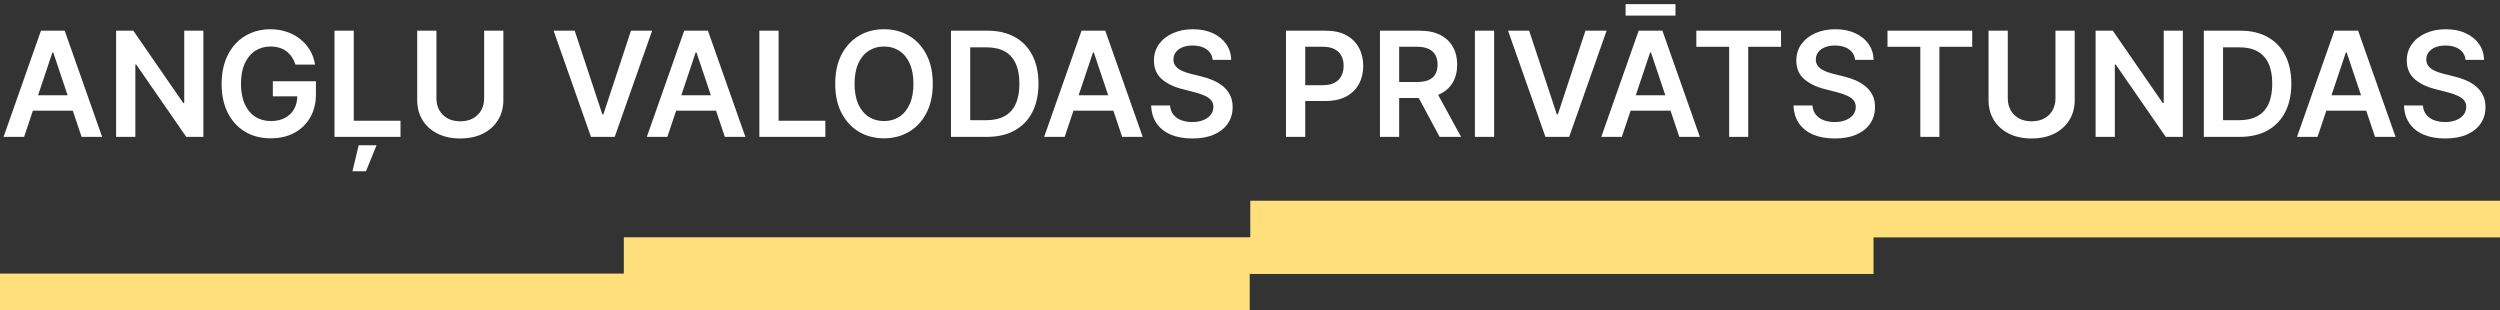
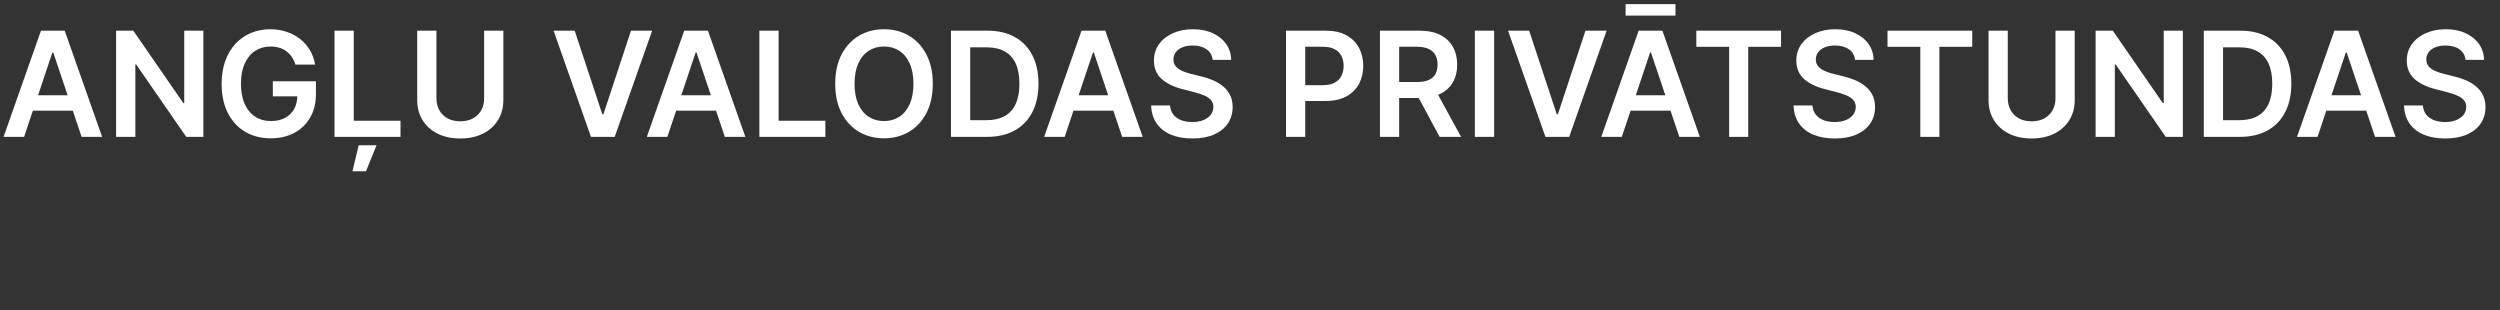
<svg xmlns="http://www.w3.org/2000/svg" width="274" height="34" viewBox="0 0 274 34" fill="none">
  <rect x="0" y="0" width="274" height="34" fill="#333333" stroke="none" />
-   <path d="M274 22H137.031V26.007H68.371V29.982H0V34H136.969V30.026H205.34V26.018H274V22Z" fill="#FFDF7B" />
  <path d="M2.642 15H0.392L4.489 3.364H7.091L11.193 15H8.943L5.835 5.75H5.744L2.642 15ZM2.716 10.438H8.852V12.131H2.716V10.438ZM22.288 3.364V15H20.413L14.93 7.074H14.834V15H12.726V3.364H14.612L20.09 11.296H20.192V3.364H22.288ZM32.381 7.08C32.286 6.773 32.155 6.498 31.989 6.256C31.826 6.009 31.629 5.799 31.398 5.625C31.171 5.451 30.909 5.32 30.614 5.233C30.318 5.142 29.996 5.097 29.648 5.097C29.023 5.097 28.466 5.254 27.977 5.568C27.489 5.883 27.104 6.345 26.824 6.955C26.547 7.561 26.409 8.299 26.409 9.17C26.409 10.049 26.547 10.794 26.824 11.403C27.1 12.013 27.485 12.477 27.977 12.796C28.47 13.11 29.042 13.267 29.693 13.267C30.284 13.267 30.796 13.153 31.227 12.926C31.663 12.699 31.998 12.377 32.233 11.96C32.468 11.54 32.585 11.047 32.585 10.483L33.062 10.557H29.903V8.909H34.625V10.307C34.625 11.303 34.413 12.165 33.989 12.892C33.564 13.619 32.981 14.18 32.239 14.574C31.496 14.964 30.644 15.159 29.682 15.159C28.61 15.159 27.669 14.919 26.858 14.438C26.051 13.953 25.421 13.265 24.966 12.375C24.515 11.481 24.29 10.421 24.29 9.193C24.29 8.254 24.422 7.415 24.688 6.676C24.956 5.938 25.331 5.311 25.812 4.795C26.294 4.277 26.858 3.883 27.506 3.614C28.153 3.341 28.858 3.205 29.619 3.205C30.263 3.205 30.864 3.299 31.421 3.489C31.977 3.674 32.472 3.939 32.903 4.284C33.339 4.629 33.697 5.038 33.977 5.511C34.258 5.985 34.441 6.508 34.528 7.08H32.381ZM36.663 15V3.364H38.771V13.233H43.896V15H36.663ZM38.629 18.773L39.311 15.921H41.266L40.112 18.773H38.629ZM53.061 3.364H55.169V10.966C55.169 11.799 54.972 12.532 54.578 13.165C54.188 13.797 53.639 14.292 52.93 14.648C52.222 15 51.394 15.176 50.447 15.176C49.497 15.176 48.667 15 47.959 14.648C47.251 14.292 46.701 13.797 46.311 13.165C45.921 12.532 45.726 11.799 45.726 10.966V3.364H47.834V10.79C47.834 11.275 47.94 11.706 48.152 12.085C48.368 12.464 48.671 12.761 49.061 12.977C49.451 13.189 49.913 13.296 50.447 13.296C50.981 13.296 51.444 13.189 51.834 12.977C52.228 12.761 52.531 12.464 52.743 12.085C52.955 11.706 53.061 11.275 53.061 10.79V3.364ZM62.986 3.364L66.014 12.523H66.133L69.156 3.364H71.474L67.372 15H64.77L60.673 3.364H62.986ZM73.142 15H70.892L74.989 3.364H77.591L81.693 15H79.443L76.335 5.75H76.244L73.142 15ZM73.216 10.438H79.352V12.131H73.216V10.438ZM83.226 15V3.364H85.334V13.233H90.459V15H83.226ZM102.233 9.182C102.233 10.436 101.998 11.509 101.528 12.403C101.063 13.294 100.426 13.975 99.619 14.449C98.816 14.922 97.905 15.159 96.886 15.159C95.867 15.159 94.954 14.922 94.148 14.449C93.345 13.972 92.708 13.288 92.239 12.398C91.773 11.504 91.54 10.432 91.54 9.182C91.54 7.928 91.773 6.856 92.239 5.966C92.708 5.072 93.345 4.388 94.148 3.915C94.954 3.441 95.867 3.205 96.886 3.205C97.905 3.205 98.816 3.441 99.619 3.915C100.426 4.388 101.063 5.072 101.528 5.966C101.998 6.856 102.233 7.928 102.233 9.182ZM100.114 9.182C100.114 8.299 99.975 7.555 99.699 6.949C99.426 6.339 99.047 5.879 98.562 5.568C98.078 5.254 97.519 5.097 96.886 5.097C96.254 5.097 95.695 5.254 95.21 5.568C94.725 5.879 94.345 6.339 94.068 6.949C93.796 7.555 93.659 8.299 93.659 9.182C93.659 10.064 93.796 10.811 94.068 11.421C94.345 12.027 94.725 12.487 95.21 12.801C95.695 13.112 96.254 13.267 96.886 13.267C97.519 13.267 98.078 13.112 98.562 12.801C99.047 12.487 99.426 12.027 99.699 11.421C99.975 10.811 100.114 10.064 100.114 9.182ZM108.169 15H104.226V3.364H108.249C109.404 3.364 110.396 3.597 111.226 4.062C112.059 4.525 112.699 5.189 113.146 6.057C113.593 6.924 113.817 7.962 113.817 9.17C113.817 10.383 113.591 11.424 113.141 12.296C112.694 13.167 112.048 13.835 111.203 14.301C110.362 14.767 109.351 15 108.169 15ZM106.334 13.176H108.067C108.877 13.176 109.554 13.028 110.095 12.733C110.637 12.434 111.044 11.989 111.317 11.398C111.589 10.803 111.726 10.061 111.726 9.17C111.726 8.28 111.589 7.542 111.317 6.955C111.044 6.364 110.641 5.922 110.107 5.631C109.576 5.335 108.917 5.188 108.129 5.188H106.334V13.176ZM116.689 15H114.439L118.536 3.364H121.138L125.24 15H122.99L119.882 5.75H119.791L116.689 15ZM116.763 10.438H122.899V12.131H116.763V10.438ZM132.909 6.562C132.856 6.066 132.633 5.68 132.239 5.403C131.848 5.127 131.341 4.989 130.716 4.989C130.277 4.989 129.9 5.055 129.585 5.188C129.271 5.32 129.03 5.5 128.864 5.727C128.697 5.955 128.612 6.214 128.608 6.506C128.608 6.748 128.663 6.958 128.773 7.136C128.886 7.314 129.04 7.466 129.233 7.591C129.426 7.712 129.64 7.814 129.875 7.898C130.11 7.981 130.347 8.051 130.585 8.108L131.676 8.381C132.116 8.483 132.538 8.621 132.943 8.795C133.352 8.97 133.718 9.189 134.04 9.455C134.366 9.72 134.623 10.04 134.812 10.415C135.002 10.79 135.097 11.229 135.097 11.733C135.097 12.415 134.922 13.015 134.574 13.534C134.225 14.049 133.722 14.453 133.062 14.744C132.407 15.032 131.614 15.176 130.682 15.176C129.777 15.176 128.991 15.036 128.324 14.756C127.661 14.475 127.142 14.066 126.767 13.528C126.396 12.991 126.195 12.335 126.165 11.562H128.239C128.269 11.968 128.394 12.305 128.614 12.574C128.833 12.843 129.119 13.044 129.472 13.176C129.828 13.309 130.225 13.375 130.665 13.375C131.123 13.375 131.525 13.307 131.869 13.171C132.218 13.03 132.491 12.837 132.688 12.591C132.884 12.341 132.985 12.049 132.989 11.716C132.985 11.413 132.896 11.163 132.722 10.966C132.547 10.765 132.303 10.598 131.989 10.466C131.678 10.329 131.314 10.208 130.898 10.102L129.574 9.761C128.616 9.515 127.858 9.142 127.301 8.642C126.748 8.138 126.472 7.47 126.472 6.636C126.472 5.951 126.657 5.35 127.028 4.835C127.403 4.32 127.913 3.92 128.557 3.636C129.201 3.348 129.93 3.205 130.744 3.205C131.57 3.205 132.294 3.348 132.915 3.636C133.54 3.92 134.03 4.316 134.386 4.824C134.742 5.328 134.926 5.907 134.938 6.562H132.909ZM140.945 15V3.364H145.308C146.202 3.364 146.952 3.53 147.558 3.864C148.168 4.197 148.628 4.655 148.939 5.239C149.253 5.818 149.411 6.477 149.411 7.216C149.411 7.962 149.253 8.625 148.939 9.205C148.625 9.784 148.161 10.241 147.547 10.574C146.933 10.903 146.178 11.068 145.28 11.068H142.388V9.335H144.996C145.518 9.335 145.946 9.244 146.28 9.062C146.613 8.881 146.859 8.631 147.018 8.312C147.181 7.994 147.263 7.629 147.263 7.216C147.263 6.803 147.181 6.439 147.018 6.125C146.859 5.811 146.611 5.566 146.274 5.392C145.941 5.214 145.511 5.125 144.984 5.125H143.053V15H140.945ZM151.241 15V3.364H155.605C156.499 3.364 157.249 3.519 157.855 3.83C158.465 4.14 158.925 4.576 159.236 5.136C159.55 5.693 159.707 6.343 159.707 7.085C159.707 7.831 159.548 8.479 159.23 9.028C158.916 9.574 158.452 9.996 157.838 10.296C157.224 10.591 156.471 10.739 155.577 10.739H152.469V8.989H155.293C155.815 8.989 156.243 8.917 156.577 8.773C156.91 8.625 157.156 8.411 157.315 8.131C157.478 7.847 157.56 7.498 157.56 7.085C157.56 6.672 157.478 6.32 157.315 6.028C157.152 5.733 156.904 5.509 156.571 5.358C156.238 5.203 155.808 5.125 155.281 5.125H153.349V15H151.241ZM157.253 9.727L160.134 15H157.781L154.952 9.727H157.253ZM163.756 3.364V15H161.648V3.364H163.756ZM167.595 3.364L170.624 12.523H170.743L173.766 3.364H176.084L171.982 15H169.379L165.283 3.364H167.595ZM177.751 15H175.501L179.598 3.364H182.2L186.303 15H184.053L180.945 5.75H180.854L177.751 15ZM177.825 10.438H183.962V12.131H177.825V10.438ZM183.632 0.455V1.71H178.166V0.455H183.632ZM185.918 5.131V3.364H195.202V5.131H191.605V15H189.514V5.131H185.918ZM203.315 6.562C203.262 6.066 203.039 5.68 202.645 5.403C202.255 5.127 201.747 4.989 201.122 4.989C200.683 4.989 200.306 5.055 199.991 5.188C199.677 5.32 199.437 5.5 199.27 5.727C199.103 5.955 199.018 6.214 199.014 6.506C199.014 6.748 199.069 6.958 199.179 7.136C199.293 7.314 199.446 7.466 199.639 7.591C199.832 7.712 200.046 7.814 200.281 7.898C200.516 7.981 200.753 8.051 200.991 8.108L202.082 8.381C202.522 8.483 202.944 8.621 203.349 8.795C203.759 8.97 204.124 9.189 204.446 9.455C204.772 9.72 205.029 10.04 205.219 10.415C205.408 10.79 205.503 11.229 205.503 11.733C205.503 12.415 205.329 13.015 204.98 13.534C204.632 14.049 204.128 14.453 203.469 14.744C202.813 15.032 202.02 15.176 201.088 15.176C200.183 15.176 199.397 15.036 198.73 14.756C198.067 14.475 197.548 14.066 197.173 13.528C196.802 12.991 196.601 12.335 196.571 11.562H198.645C198.675 11.968 198.8 12.305 199.02 12.574C199.24 12.843 199.526 13.044 199.878 13.176C200.234 13.309 200.632 13.375 201.071 13.375C201.529 13.375 201.931 13.307 202.276 13.171C202.624 13.03 202.897 12.837 203.094 12.591C203.291 12.341 203.391 12.049 203.395 11.716C203.391 11.413 203.302 11.163 203.128 10.966C202.954 10.765 202.709 10.598 202.395 10.466C202.084 10.329 201.721 10.208 201.304 10.102L199.98 9.761C199.022 9.515 198.264 9.142 197.707 8.642C197.154 8.138 196.878 7.47 196.878 6.636C196.878 5.951 197.063 5.35 197.435 4.835C197.81 4.32 198.319 3.92 198.963 3.636C199.607 3.348 200.336 3.205 201.151 3.205C201.976 3.205 202.7 3.348 203.321 3.636C203.946 3.92 204.437 4.316 204.793 4.824C205.149 5.328 205.332 5.907 205.344 6.562H203.315ZM206.871 5.131V3.364H216.155V5.131H212.558V15H210.467V5.131H206.871ZM225.28 3.364H227.388V10.966C227.388 11.799 227.191 12.532 226.797 13.165C226.407 13.797 225.857 14.292 225.149 14.648C224.441 15 223.613 15.176 222.666 15.176C221.715 15.176 220.886 15 220.178 14.648C219.469 14.292 218.92 13.797 218.53 13.165C218.14 12.532 217.945 11.799 217.945 10.966V3.364H220.053V10.79C220.053 11.275 220.159 11.706 220.371 12.085C220.587 12.464 220.89 12.761 221.28 12.977C221.67 13.189 222.132 13.296 222.666 13.296C223.2 13.296 223.662 13.189 224.053 12.977C224.446 12.761 224.75 12.464 224.962 12.085C225.174 11.706 225.28 11.275 225.28 10.79V3.364ZM239.241 3.364V15H237.366L231.884 7.074H231.787V15H229.679V3.364H231.565L237.043 11.296H237.145V3.364H239.241ZM245.482 15H241.538V3.364H245.561C246.716 3.364 247.709 3.597 248.538 4.062C249.372 4.525 250.012 5.189 250.459 6.057C250.906 6.924 251.129 7.962 251.129 9.17C251.129 10.383 250.904 11.424 250.453 12.296C250.006 13.167 249.36 13.835 248.516 14.301C247.675 14.767 246.663 15 245.482 15ZM243.646 13.176H245.379C246.19 13.176 246.866 13.028 247.408 12.733C247.949 12.434 248.357 11.989 248.629 11.398C248.902 10.803 249.038 10.061 249.038 9.17C249.038 8.28 248.902 7.542 248.629 6.955C248.357 6.364 247.953 5.922 247.419 5.631C246.889 5.335 246.23 5.188 245.442 5.188H243.646V13.176ZM254.001 15H251.751L255.848 3.364H258.45L262.553 15H260.303L257.195 5.75H257.104L254.001 15ZM254.075 10.438H260.212V12.131H254.075V10.438ZM270.222 6.562C270.169 6.066 269.945 5.68 269.551 5.403C269.161 5.127 268.653 4.989 268.028 4.989C267.589 4.989 267.212 5.055 266.898 5.188C266.583 5.32 266.343 5.5 266.176 5.727C266.009 5.955 265.924 6.214 265.92 6.506C265.92 6.748 265.975 6.958 266.085 7.136C266.199 7.314 266.352 7.466 266.545 7.591C266.739 7.712 266.953 7.814 267.188 7.898C267.422 7.981 267.659 8.051 267.898 8.108L268.989 8.381C269.428 8.483 269.85 8.621 270.256 8.795C270.665 8.97 271.03 9.189 271.352 9.455C271.678 9.72 271.936 10.04 272.125 10.415C272.314 10.79 272.409 11.229 272.409 11.733C272.409 12.415 272.235 13.015 271.886 13.534C271.538 14.049 271.034 14.453 270.375 14.744C269.72 15.032 268.926 15.176 267.994 15.176C267.089 15.176 266.303 15.036 265.636 14.756C264.973 14.475 264.455 14.066 264.08 13.528C263.708 12.991 263.508 12.335 263.477 11.562H265.551C265.581 11.968 265.706 12.305 265.926 12.574C266.146 12.843 266.432 13.044 266.784 13.176C267.14 13.309 267.538 13.375 267.977 13.375C268.436 13.375 268.837 13.307 269.182 13.171C269.53 13.03 269.803 12.837 270 12.591C270.197 12.341 270.297 12.049 270.301 11.716C270.297 11.413 270.208 11.163 270.034 10.966C269.86 10.765 269.616 10.598 269.301 10.466C268.991 10.329 268.627 10.208 268.21 10.102L266.886 9.761C265.928 9.515 265.17 9.142 264.614 8.642C264.061 8.138 263.784 7.47 263.784 6.636C263.784 5.951 263.97 5.35 264.341 4.835C264.716 4.32 265.225 3.92 265.869 3.636C266.513 3.348 267.242 3.205 268.057 3.205C268.883 3.205 269.606 3.348 270.227 3.636C270.852 3.92 271.343 4.316 271.699 4.824C272.055 5.328 272.239 5.907 272.25 6.562H270.222Z" fill="white" />
</svg>